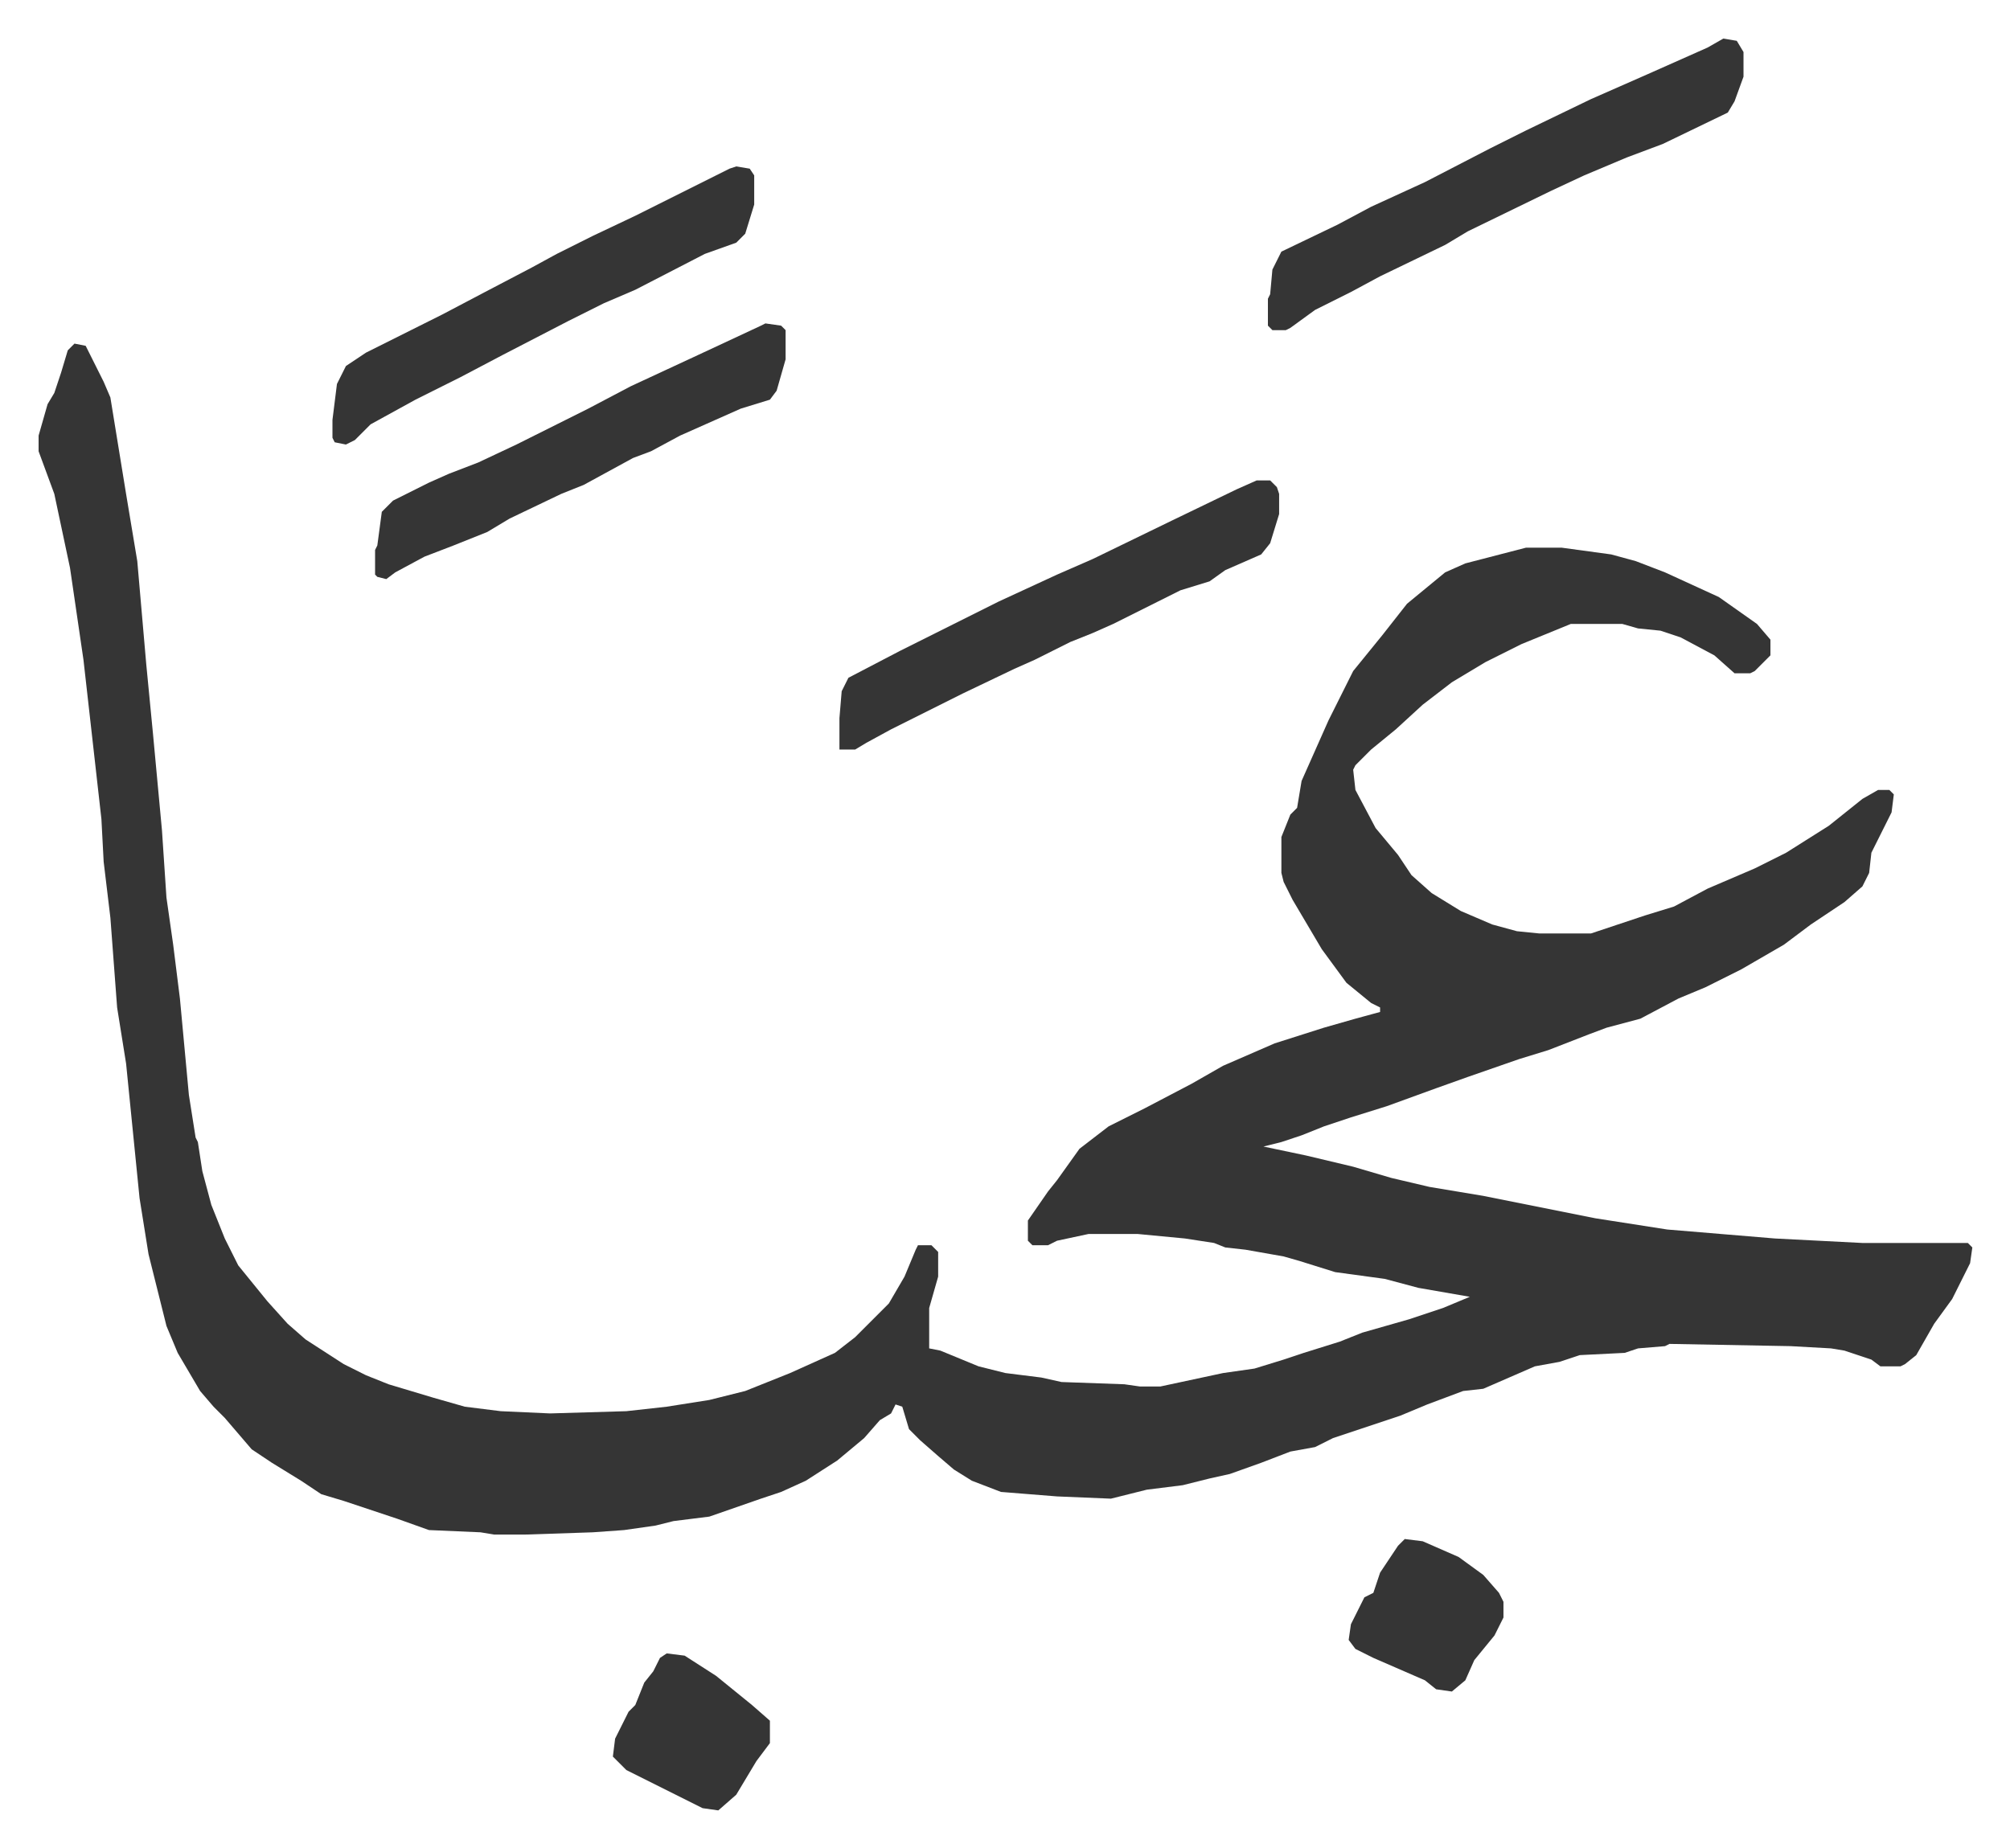
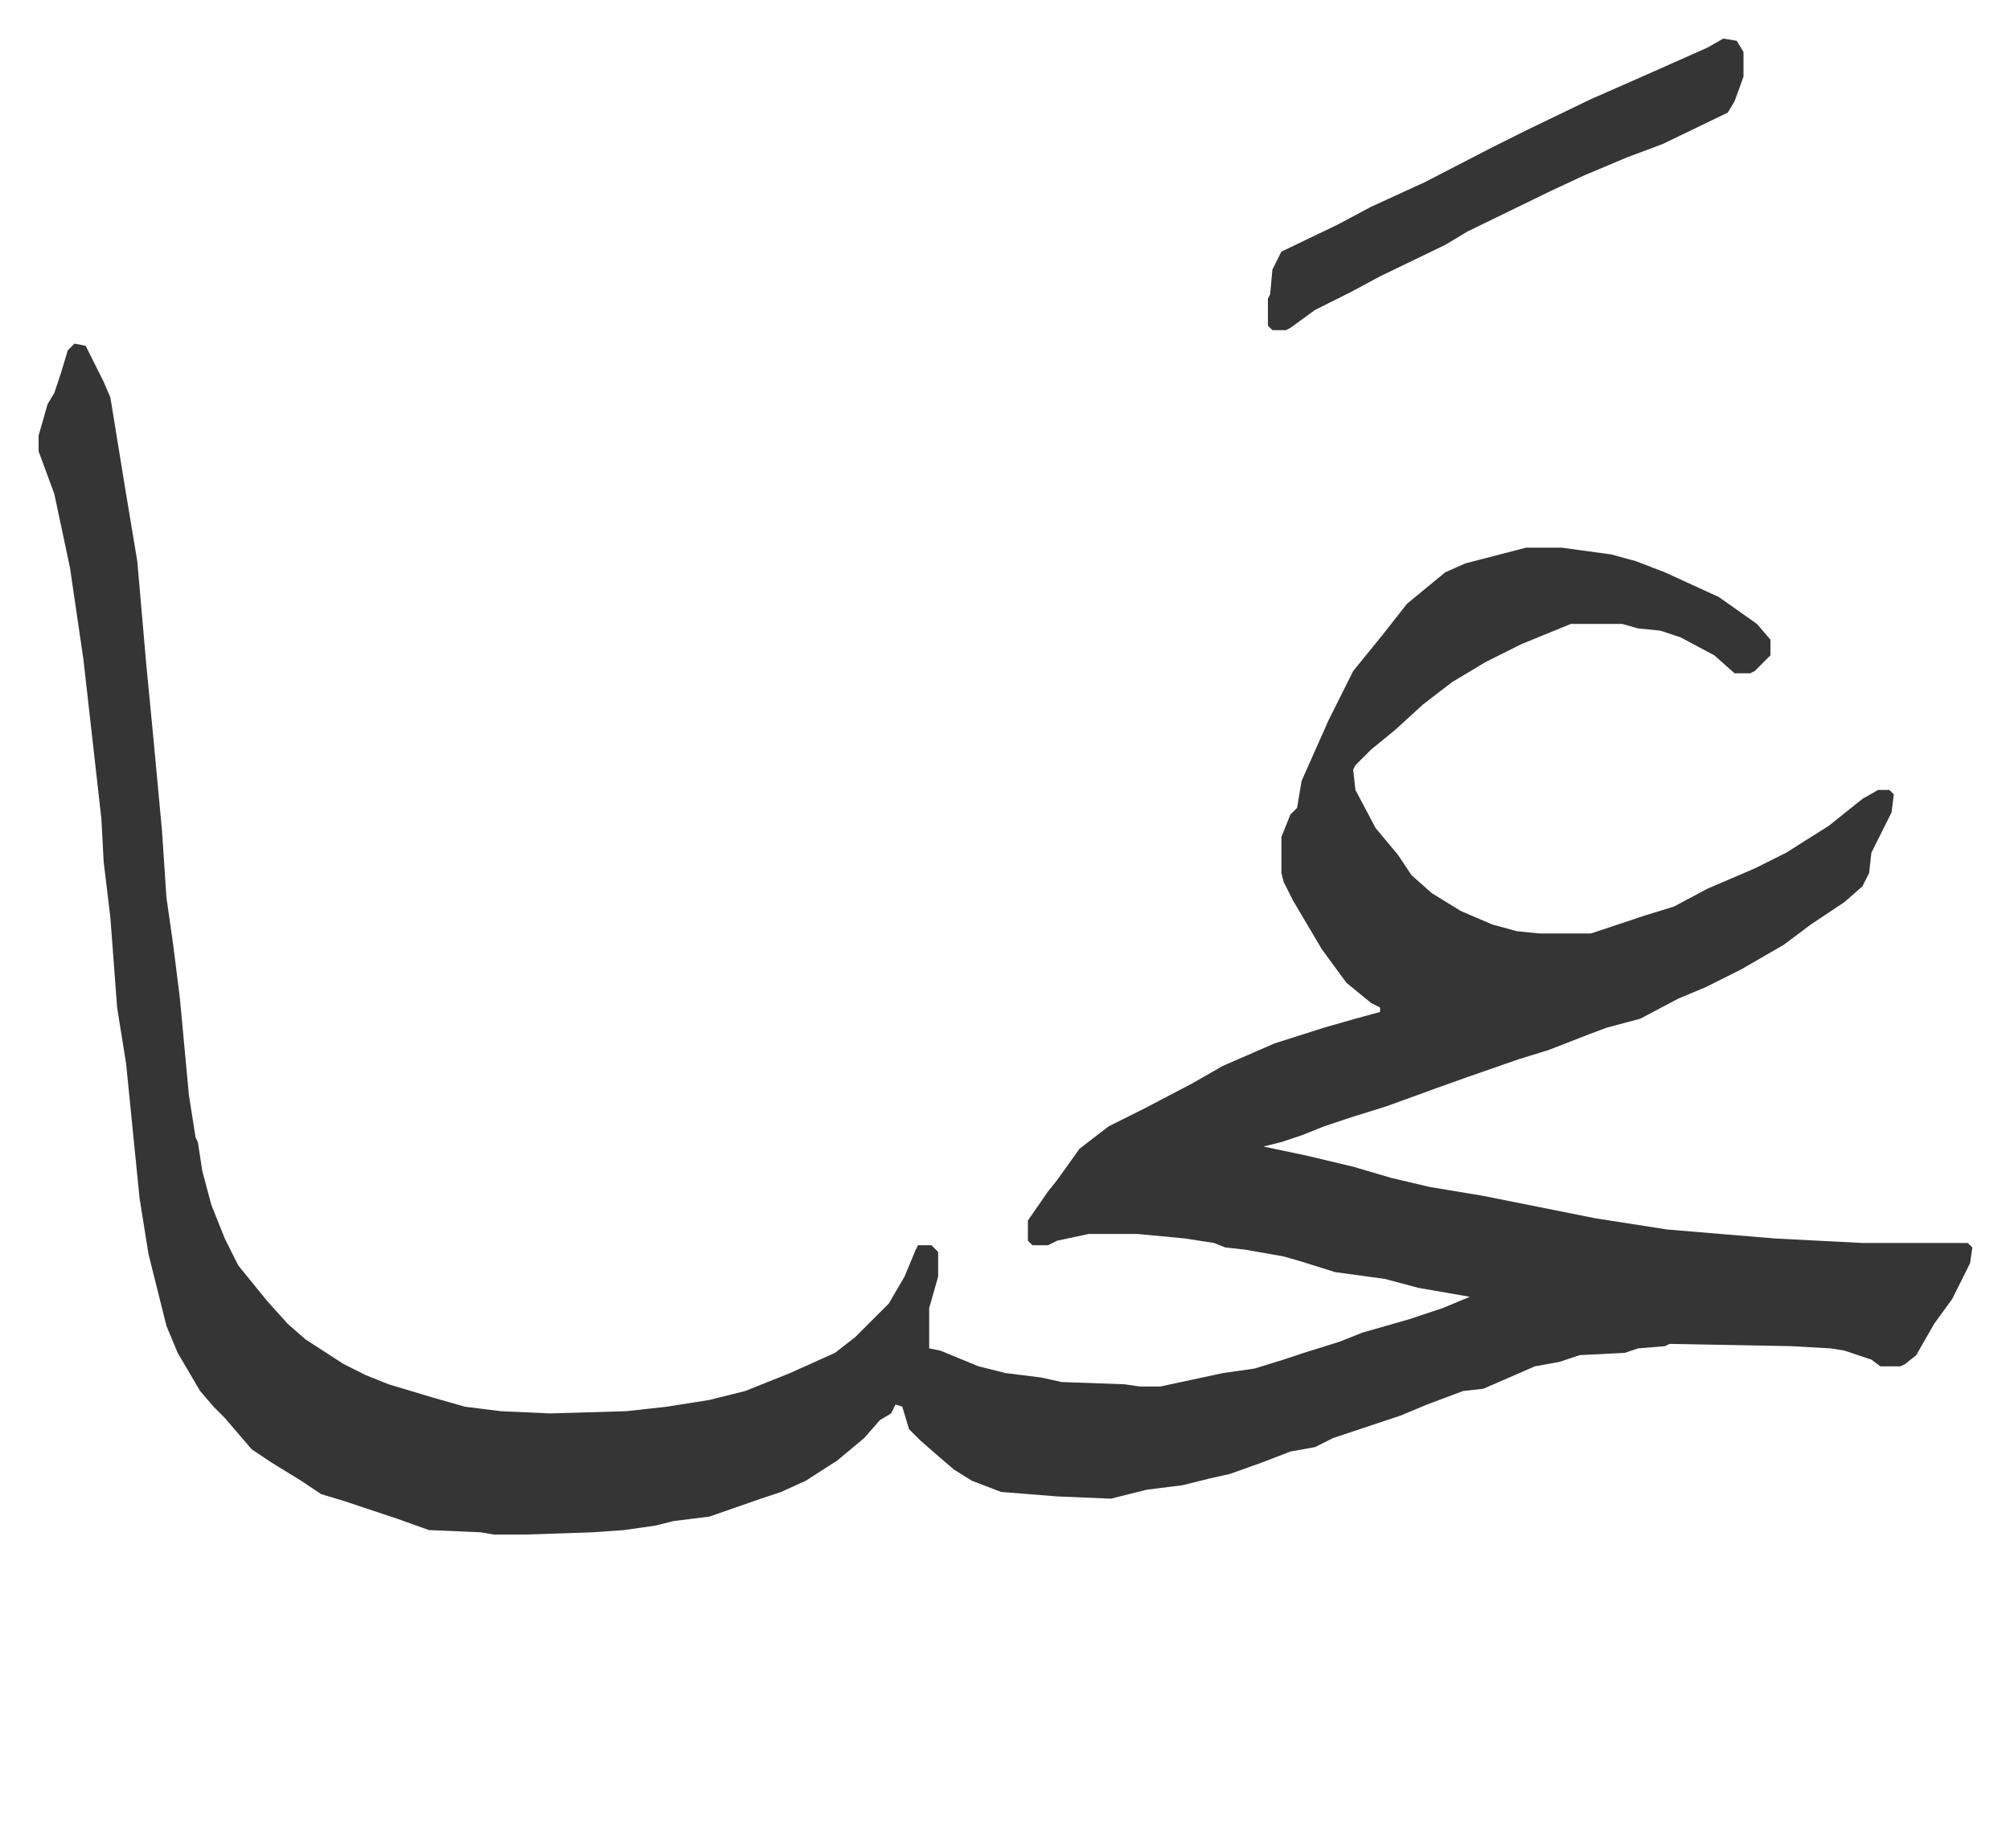
<svg xmlns="http://www.w3.org/2000/svg" viewBox="-17.2 319.8 896 824">
  <path fill="#353535" id="rule_normal" d="m16 473 5 1 8 16 3 7 7 43 5 30 4 46 3 31 4 43 2 30 3 21 3 24 4 43 3 19 1 2 2 13 4 15 6 15 6 12 13 16 9 10 8 7 17 11 10 5 10 4 20 6 14 4 16 2 22 1 34-1 18-2 19-3 16-4 20-8 20-9 9-7 15-15 7-12 5-12 1-2h6l3 3v11l-4 14v18l5 1 17 7 12 3 16 2 9 2 28 1 7 1h9l28-6 14-2 13-4 9-3 16-5 10-4 21-6 15-5 12-5-23-4-15-4-22-3-16-5-7-2-17-3-9-1-5-2-13-2-21-2h-22l-14 3-4 2h-7l-2-2v-9l9-13 4-5 10-14 13-10 16-8 21-11 14-8 23-10 22-7 14-4 11-3v-2l-4-2-11-9-11-15-13-22-4-8-1-4v-16l4-10 3-3 2-12 12-27 11-22 13-16 11-14 17-14 9-4 27-7h16l22 3 11 3 13 5 24 11 17 12 6 7v7l-7 7-2 1h-7l-9-8-15-8-9-3-10-1-7-2h-23l-22 9-16 8-15 9-13 10-12 11-11 9-7 7-1 2 1 9 9 17 10 12 6 9 9 8 13 8 14 6 11 3 10 1h23l24-8 13-4 15-8 21-9 14-7 19-12 15-12 7-4h5l2 2-1 8-8 16-1 2-1 9-3 6-8 7-15 10-12 9-19 11-16 8-12 5-17 9-15 4-8 3-18 7-13 4-23 8-14 5-22 8-16 5-12 4-10 4-9 3-8 2 19 4 21 5 17 5 17 4 24 4 35 7 15 3 32 5 48 4 39 2h47l2 2-1 7-8 16-8 11-8 14-5 4-2 1h-9l-4-3-12-4-6-1-18-1-54-1-2 1-12 1-6 2-20 1-9 3-11 2-23 10-9 1-16 6-12 5-30 10-8 4-11 2-13 5-14 5-9 2-12 3-16 2-16 4-24-1-25-2-13-5-8-5-7-6-8-7-5-5-3-10-3-1-2 4-5 3-7 8-12 10-14 9-11 5-9 3-23 8-16 2-8 2-14 2-14 1-30 1h-14l-6-1-23-1-14-5-24-8-10-3-9-6-13-8-9-6-12-14-5-5-6-7-10-17-5-12-8-32-4-25-6-60-4-25-3-40-3-25-1-19-8-71-6-41-7-33-7-19v-7l4-14 3-5 3-9 3-10zm735-136 6 1 3 5v11l-4 11-3 5-29 14-16 6-19 8-15 7-37 18-10 6-29 14-13 7-16 8-11 8-2 1h-6l-2-2v-12l1-2 1-11 4-8 25-12 15-8 24-11 29-15 16-8 29-14 25-11 27-12z" />
-   <path fill="#353535" id="rule_normal" d="M543 534h6l3 3 1 3v9l-4 13-4 5-16 7-7 5-13 4-22 11-8 4-9 4-10 4-16 8-9 4-23 11-32 16-11 6-5 3h-7v-14l1-12 3-6 23-12 44-22 26-12 16-7 35-17 29-14zM311 394l6 1 2 3v13l-4 13-4 4-14 5-31 16-14 6-16 8-29 15-19 10-20 10-20 11-7 7-4 2-5-1-1-2v-8l2-16 4-8 9-6 34-17 19-10 21-11 11-6 16-8 19-9 16-8 26-13zm13 70 7 1 2 2v13l-4 14-3 4-13 4-27 12-13 7-8 3-22 12-10 4-23 11-10 6-15 6-13 5-13 7-4 3-4-1-1-1v-11l1-2 2-15 5-5 16-8 9-4 13-5 17-8 16-8 16-8 19-10 28-13 30-14zm-44 593 8 1 14 9 16 13 8 7v10l-6 8-9 15-8 7-7-1-34-17-5-5-1-1 1-8 6-12 3-3 4-10 4-5 3-6zm329-51 8 1 16 7 11 8 7 8 2 4v7l-4 8-9 11-4 9-6 5-7-1-5-4-23-10-8-4-3-4 1-7 6-12 4-2 3-9 8-12z" />
</svg>